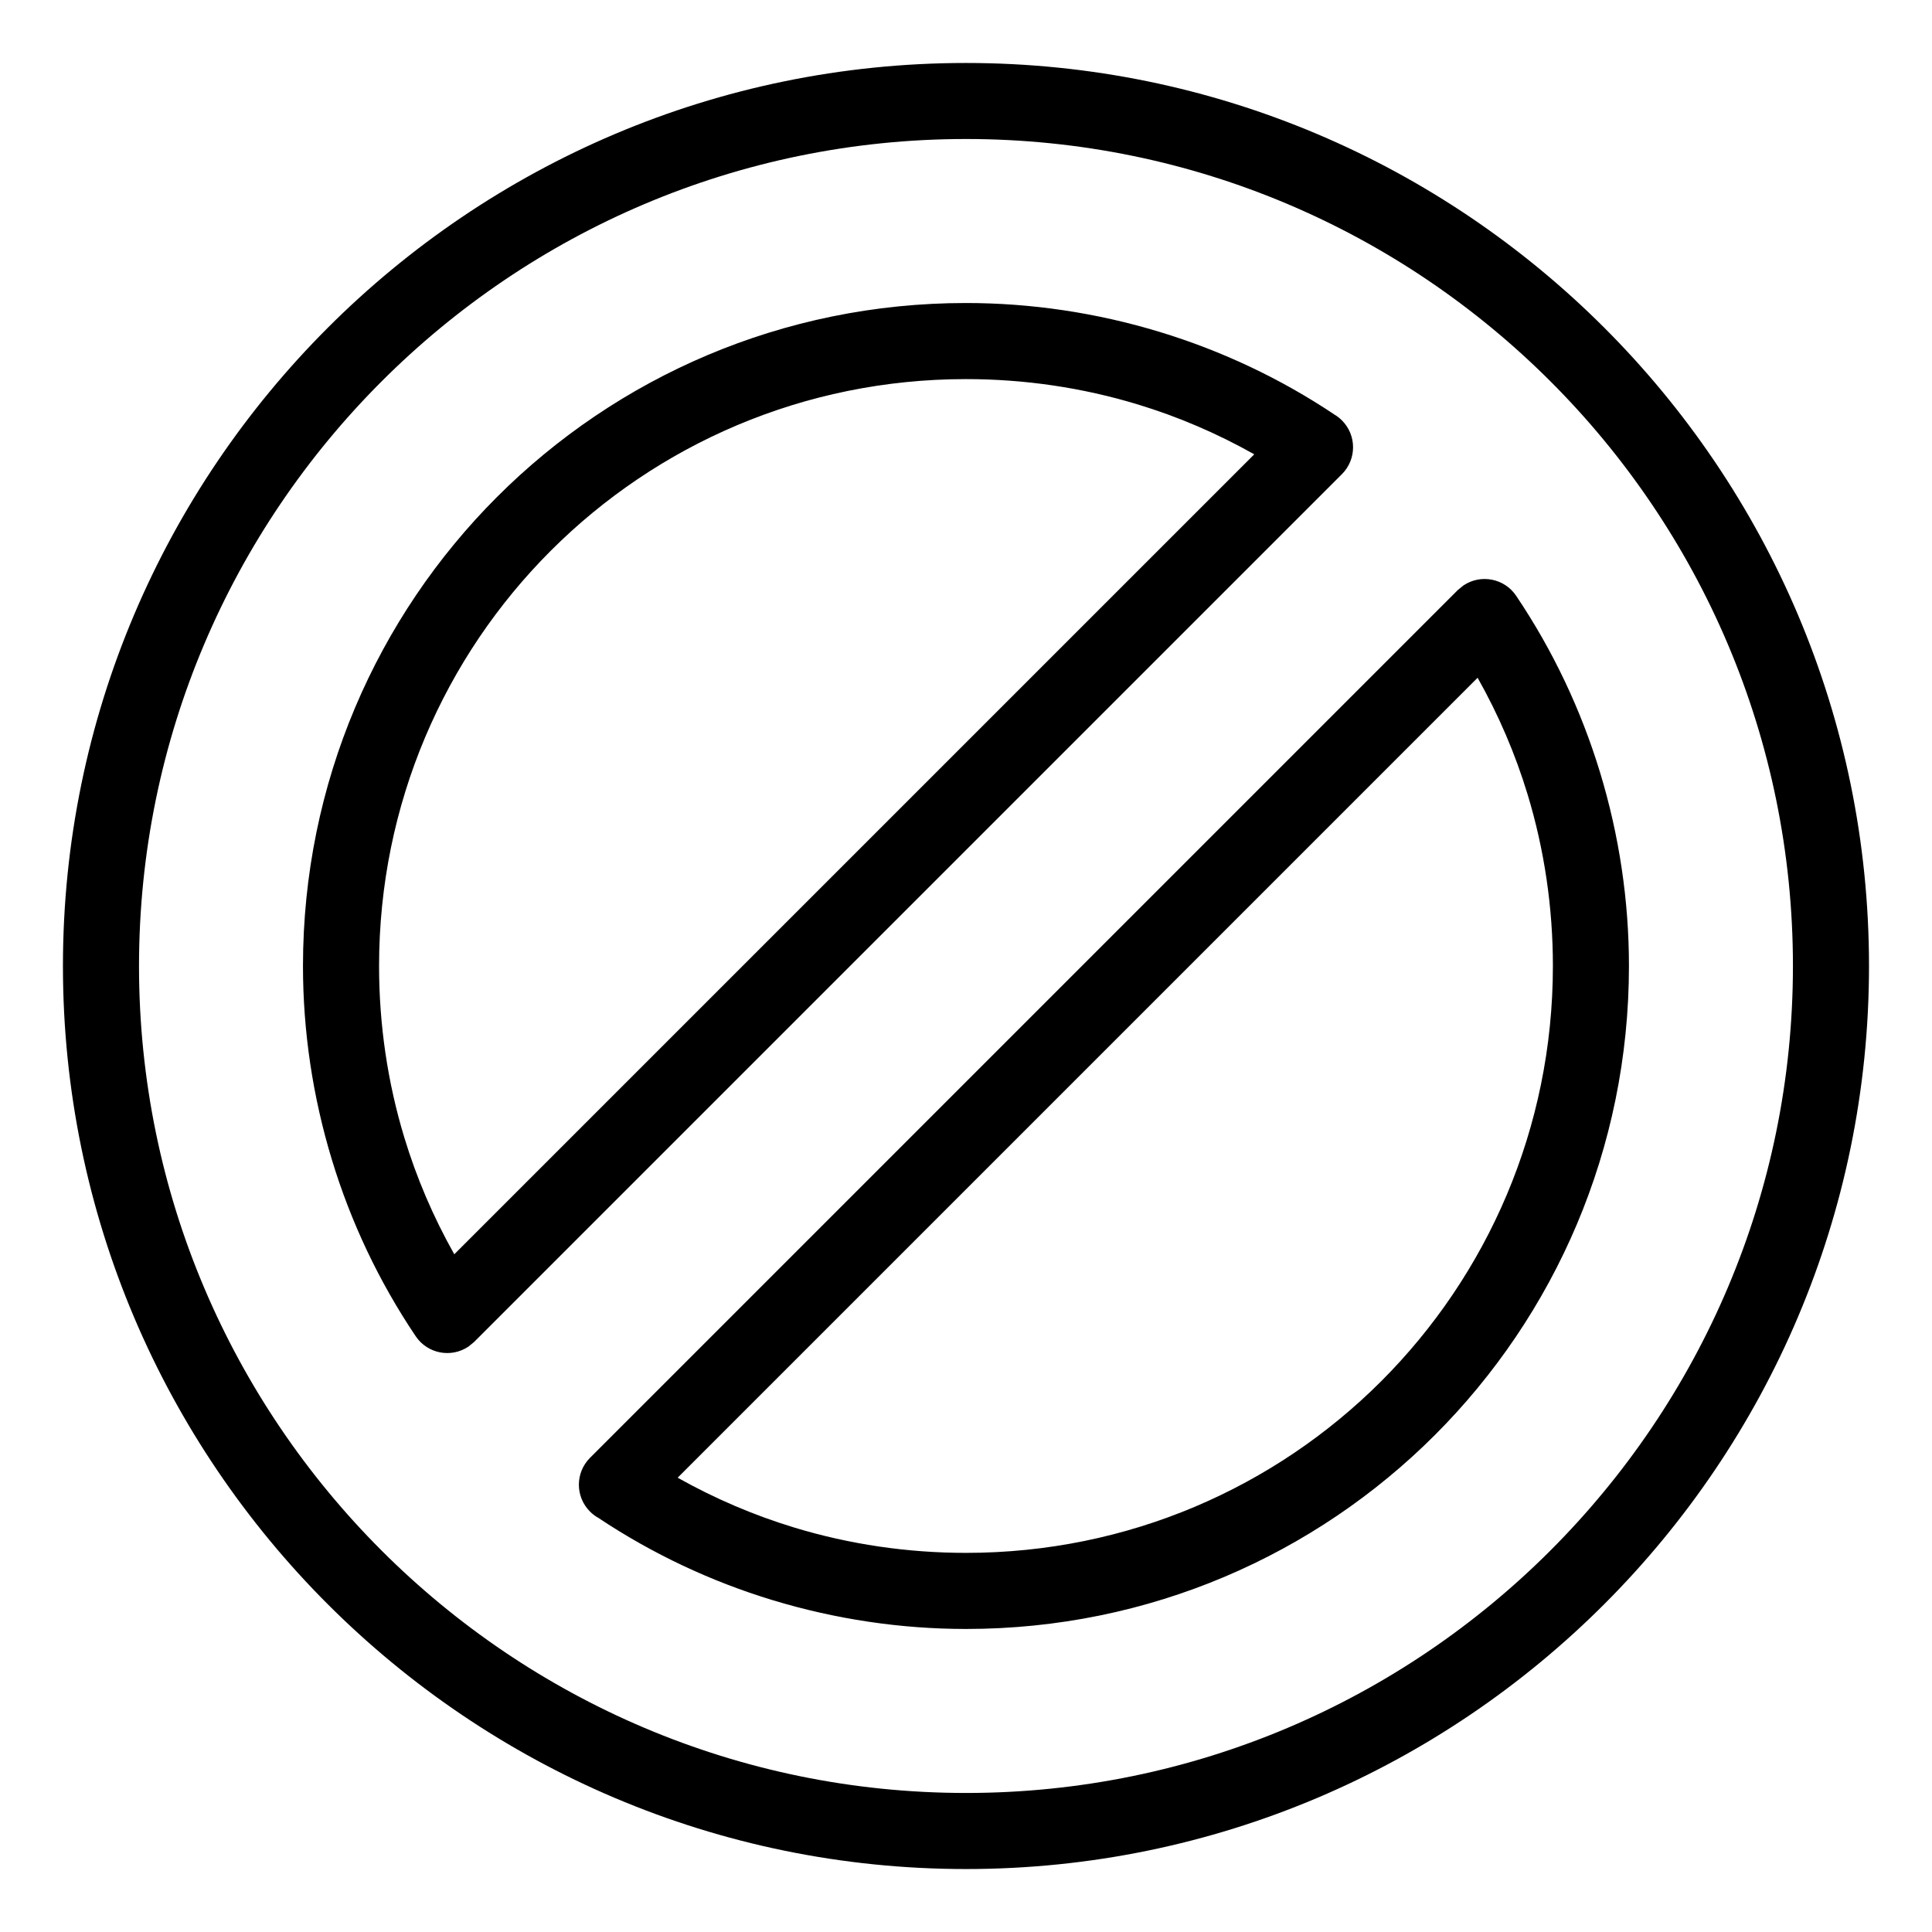
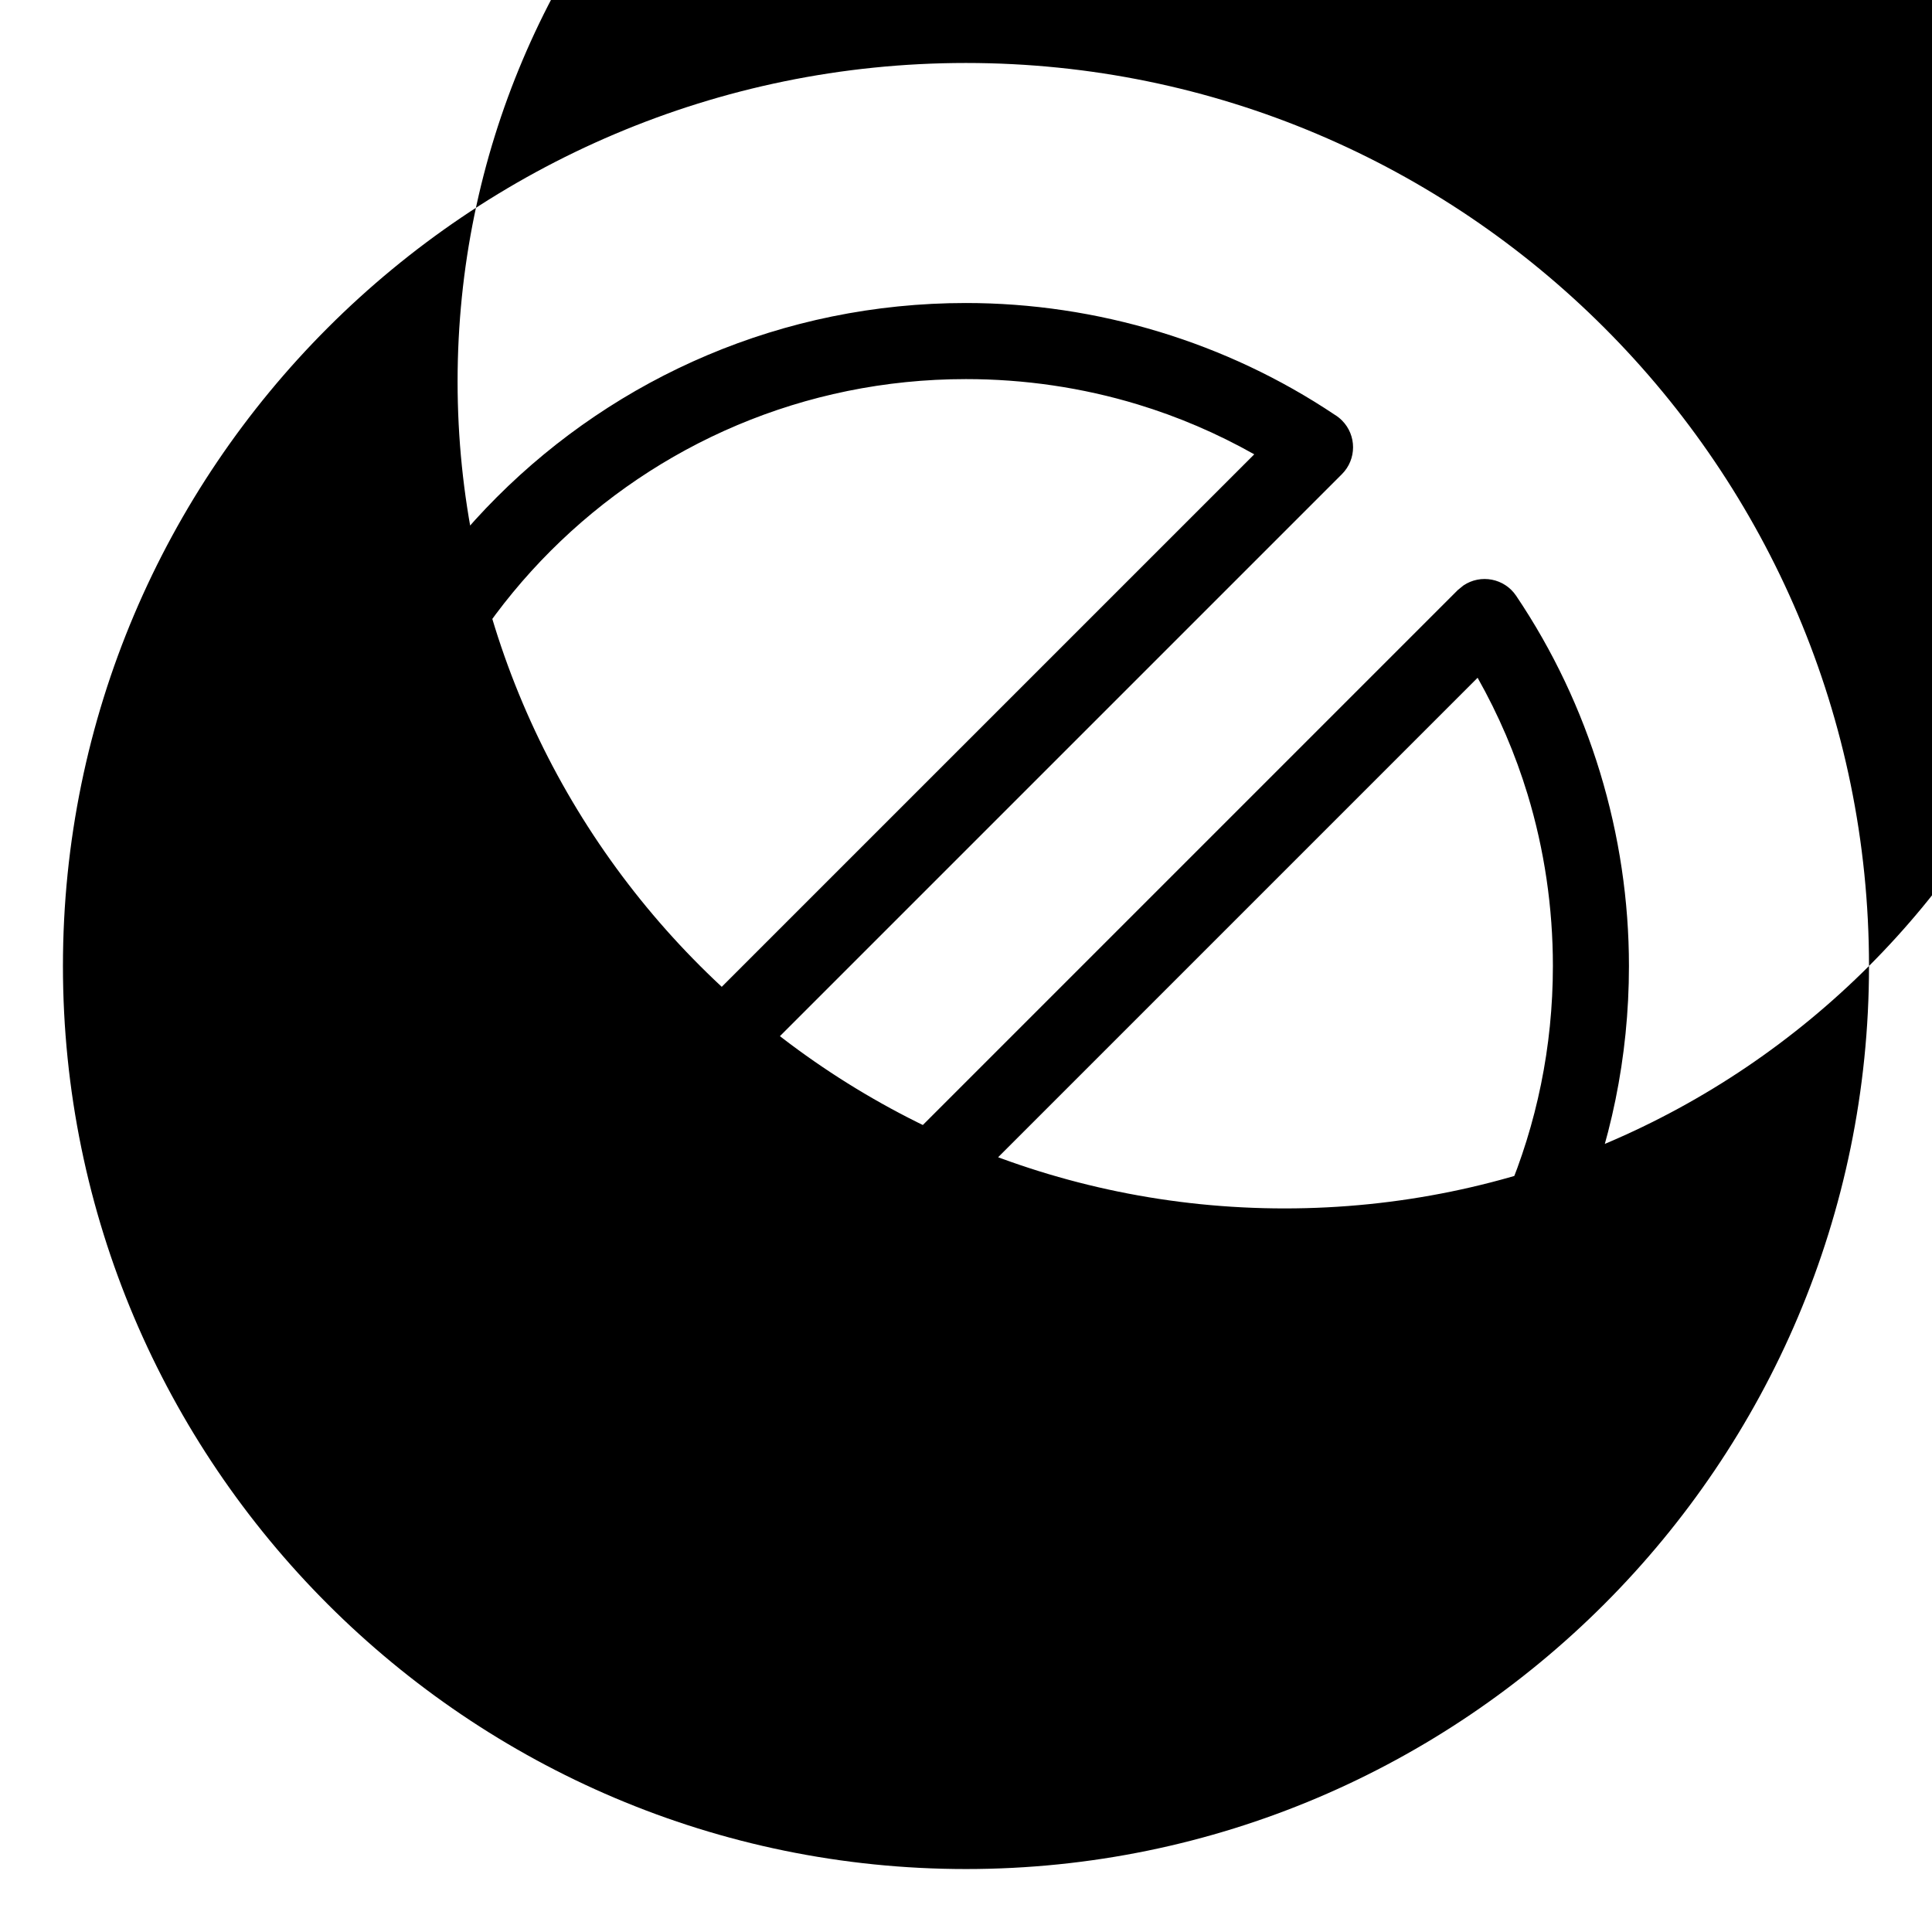
<svg xmlns="http://www.w3.org/2000/svg" fill="#000000" width="800px" height="800px" version="1.1" viewBox="144 144 512 512">
-   <path d="m476.39 264.4c-9.895-5.582-20.25-9.992-30.855-13.215-14.723-4.477-30.094-6.719-45.551-6.719-43.035 0-81.914 17.383-110.03 45.492-28.121 28.129-45.496 67.031-45.496 110.05 0 15.453 2.242 30.824 6.719 45.539 3.219 10.598 7.633 20.953 13.215 30.848zm-25.023-32.426c16.258 4.949 31.906 12.27 46.355 21.941 0.68 0.41 1.32 0.91 1.902 1.492 3.934 3.934 3.934 10.312 0 14.246l-229.98 229.98-1.492 1.219c-4.606 3.106-10.867 1.891-13.973-2.715-9.805-14.562-17.227-30.348-22.215-46.758-5.113-16.805-7.672-34.137-7.672-51.371 0-48.57 19.637-92.508 51.414-124.3 31.766-31.766 75.684-51.406 124.27-51.406 17.234 0 34.574 2.559 51.383 7.672zm-127.78 303.63c9.883 5.562 20.242 9.969 30.871 13.203 14.723 4.477 30.094 6.719 45.547 6.719 43.035 0 81.914-17.383 110.03-45.492 28.121-28.129 45.496-67.031 45.496-110.05 0-15.449-2.25-30.812-6.723-45.523-3.227-10.605-7.641-20.957-13.227-30.848zm25.039 32.414c-16.109-4.902-31.645-12.164-46.035-21.75-0.805-0.445-1.555-1.004-2.231-1.684-3.934-3.934-3.934-10.312 0-14.246l229.96-229.96 1.492-1.219c4.606-3.106 10.867-1.891 13.973 2.715 9.805 14.555 17.227 30.348 22.227 46.758 5.113 16.797 7.676 34.125 7.676 51.352 0 48.57-19.637 92.508-51.414 124.3-31.766 31.766-75.684 51.406-124.27 51.406-17.227 0-34.566-2.559-51.379-7.672zm290.68-168.03c0 65.961-26.844 125.81-70.18 169.15-43.32 43.324-103.15 70.176-169.12 70.176-65.961 0-125.81-26.844-169.15-70.18-43.324-43.32-70.176-103.15-70.176-169.12 0-65.961 26.844-125.81 70.18-169.15 43.32-43.324 103.15-70.176 169.12-70.176 65.996 0 125.84 26.832 169.17 70.156 43.32 43.312 70.156 103.15 70.156 169.15zm-84.426 154.91c39.684-39.684 64.266-94.496 64.266-154.91 0-60.453-24.574-115.25-64.242-154.91-39.68-39.68-94.477-64.242-154.92-64.242-60.43 0-115.21 24.586-154.88 64.262-39.684 39.684-64.266 94.496-64.266 154.91 0 60.43 24.586 115.21 64.262 154.88 39.684 39.684 94.496 64.266 154.91 64.266 60.43 0 115.21-24.586 154.88-64.262z" />
+   <path d="m476.39 264.4c-9.895-5.582-20.25-9.992-30.855-13.215-14.723-4.477-30.094-6.719-45.551-6.719-43.035 0-81.914 17.383-110.03 45.492-28.121 28.129-45.496 67.031-45.496 110.05 0 15.453 2.242 30.824 6.719 45.539 3.219 10.598 7.633 20.953 13.215 30.848zm-25.023-32.426c16.258 4.949 31.906 12.27 46.355 21.941 0.68 0.41 1.32 0.91 1.902 1.492 3.934 3.934 3.934 10.312 0 14.246l-229.98 229.98-1.492 1.219c-4.606 3.106-10.867 1.891-13.973-2.715-9.805-14.562-17.227-30.348-22.215-46.758-5.113-16.805-7.672-34.137-7.672-51.371 0-48.57 19.637-92.508 51.414-124.3 31.766-31.766 75.684-51.406 124.27-51.406 17.234 0 34.574 2.559 51.383 7.672zm-127.78 303.63c9.883 5.562 20.242 9.969 30.871 13.203 14.723 4.477 30.094 6.719 45.547 6.719 43.035 0 81.914-17.383 110.03-45.492 28.121-28.129 45.496-67.031 45.496-110.05 0-15.449-2.25-30.812-6.723-45.523-3.227-10.605-7.641-20.957-13.227-30.848zm25.039 32.414c-16.109-4.902-31.645-12.164-46.035-21.75-0.805-0.445-1.555-1.004-2.231-1.684-3.934-3.934-3.934-10.312 0-14.246l229.96-229.96 1.492-1.219c4.606-3.106 10.867-1.891 13.973 2.715 9.805 14.555 17.227 30.348 22.227 46.758 5.113 16.797 7.676 34.125 7.676 51.352 0 48.57-19.637 92.508-51.414 124.3-31.766 31.766-75.684 51.406-124.27 51.406-17.227 0-34.566-2.559-51.379-7.672zm290.68-168.03c0 65.961-26.844 125.81-70.18 169.15-43.32 43.324-103.15 70.176-169.12 70.176-65.961 0-125.81-26.844-169.15-70.18-43.324-43.32-70.176-103.15-70.176-169.12 0-65.961 26.844-125.81 70.18-169.15 43.32-43.324 103.15-70.176 169.12-70.176 65.996 0 125.84 26.832 169.17 70.156 43.32 43.312 70.156 103.15 70.156 169.15zc39.684-39.684 64.266-94.496 64.266-154.91 0-60.453-24.574-115.25-64.242-154.91-39.68-39.68-94.477-64.242-154.92-64.242-60.43 0-115.21 24.586-154.88 64.262-39.684 39.684-64.266 94.496-64.266 154.91 0 60.43 24.586 115.21 64.262 154.88 39.684 39.684 94.496 64.266 154.91 64.266 60.43 0 115.21-24.586 154.88-64.262z" />
</svg>